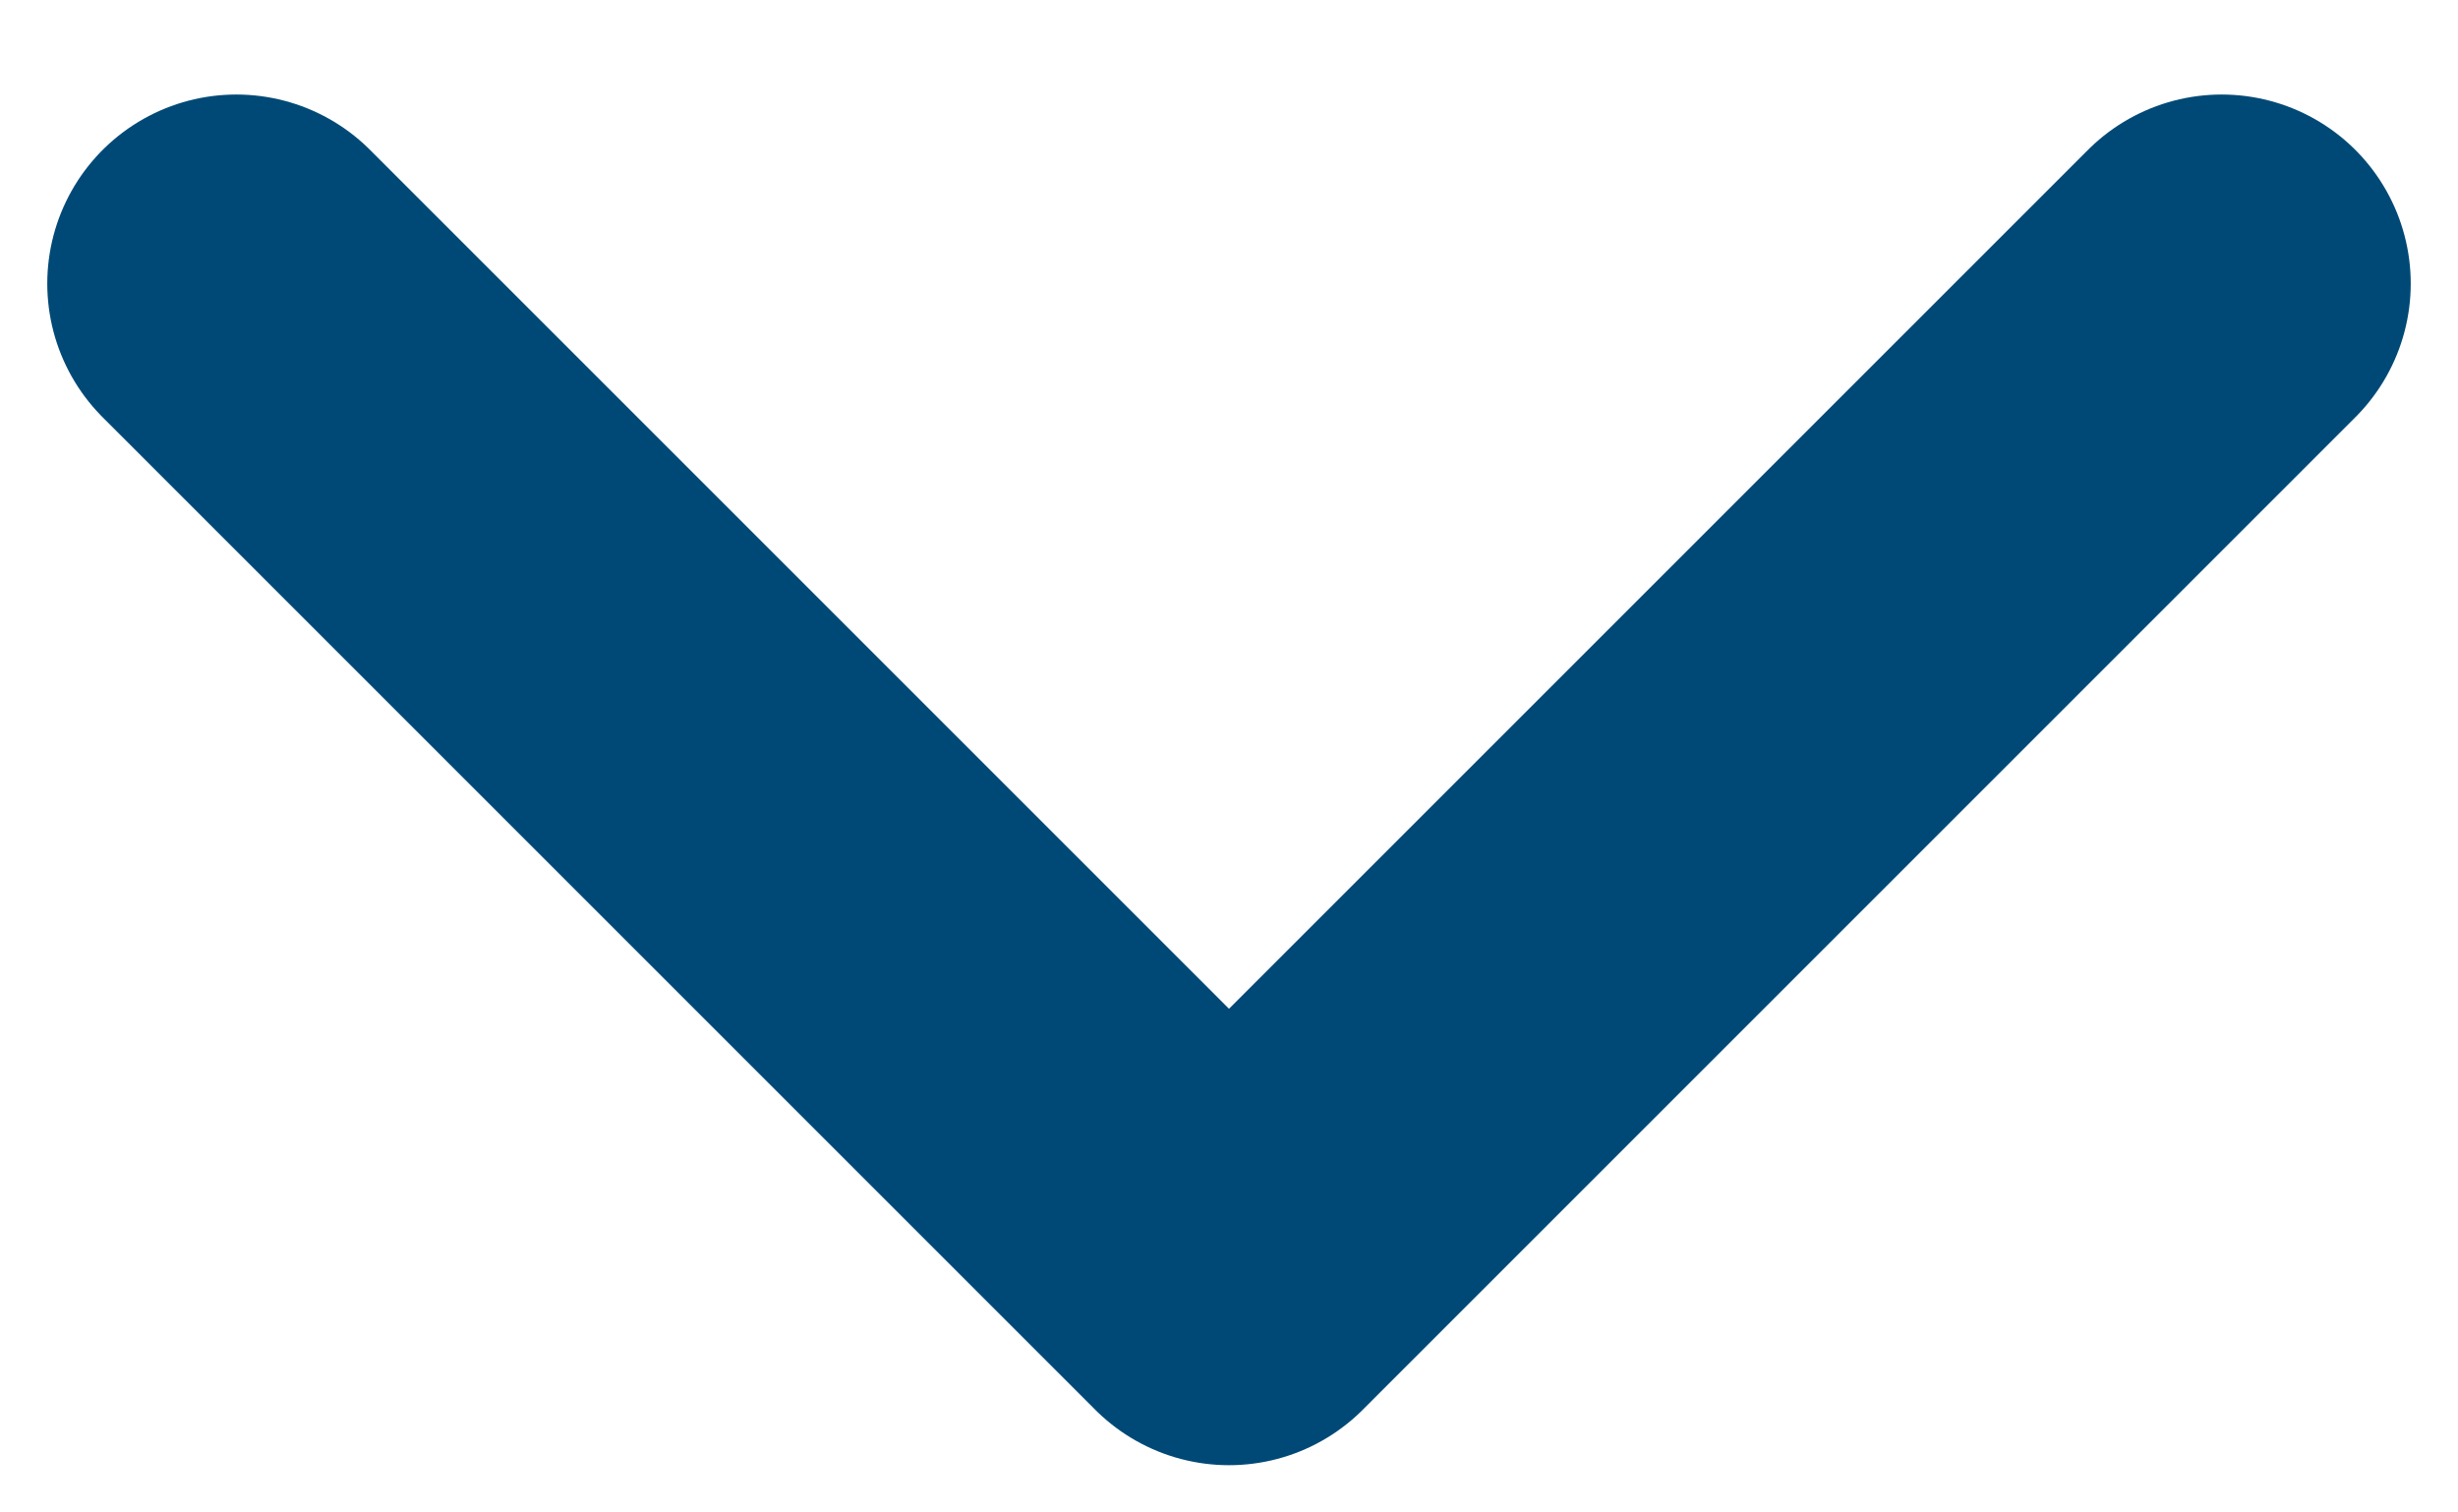
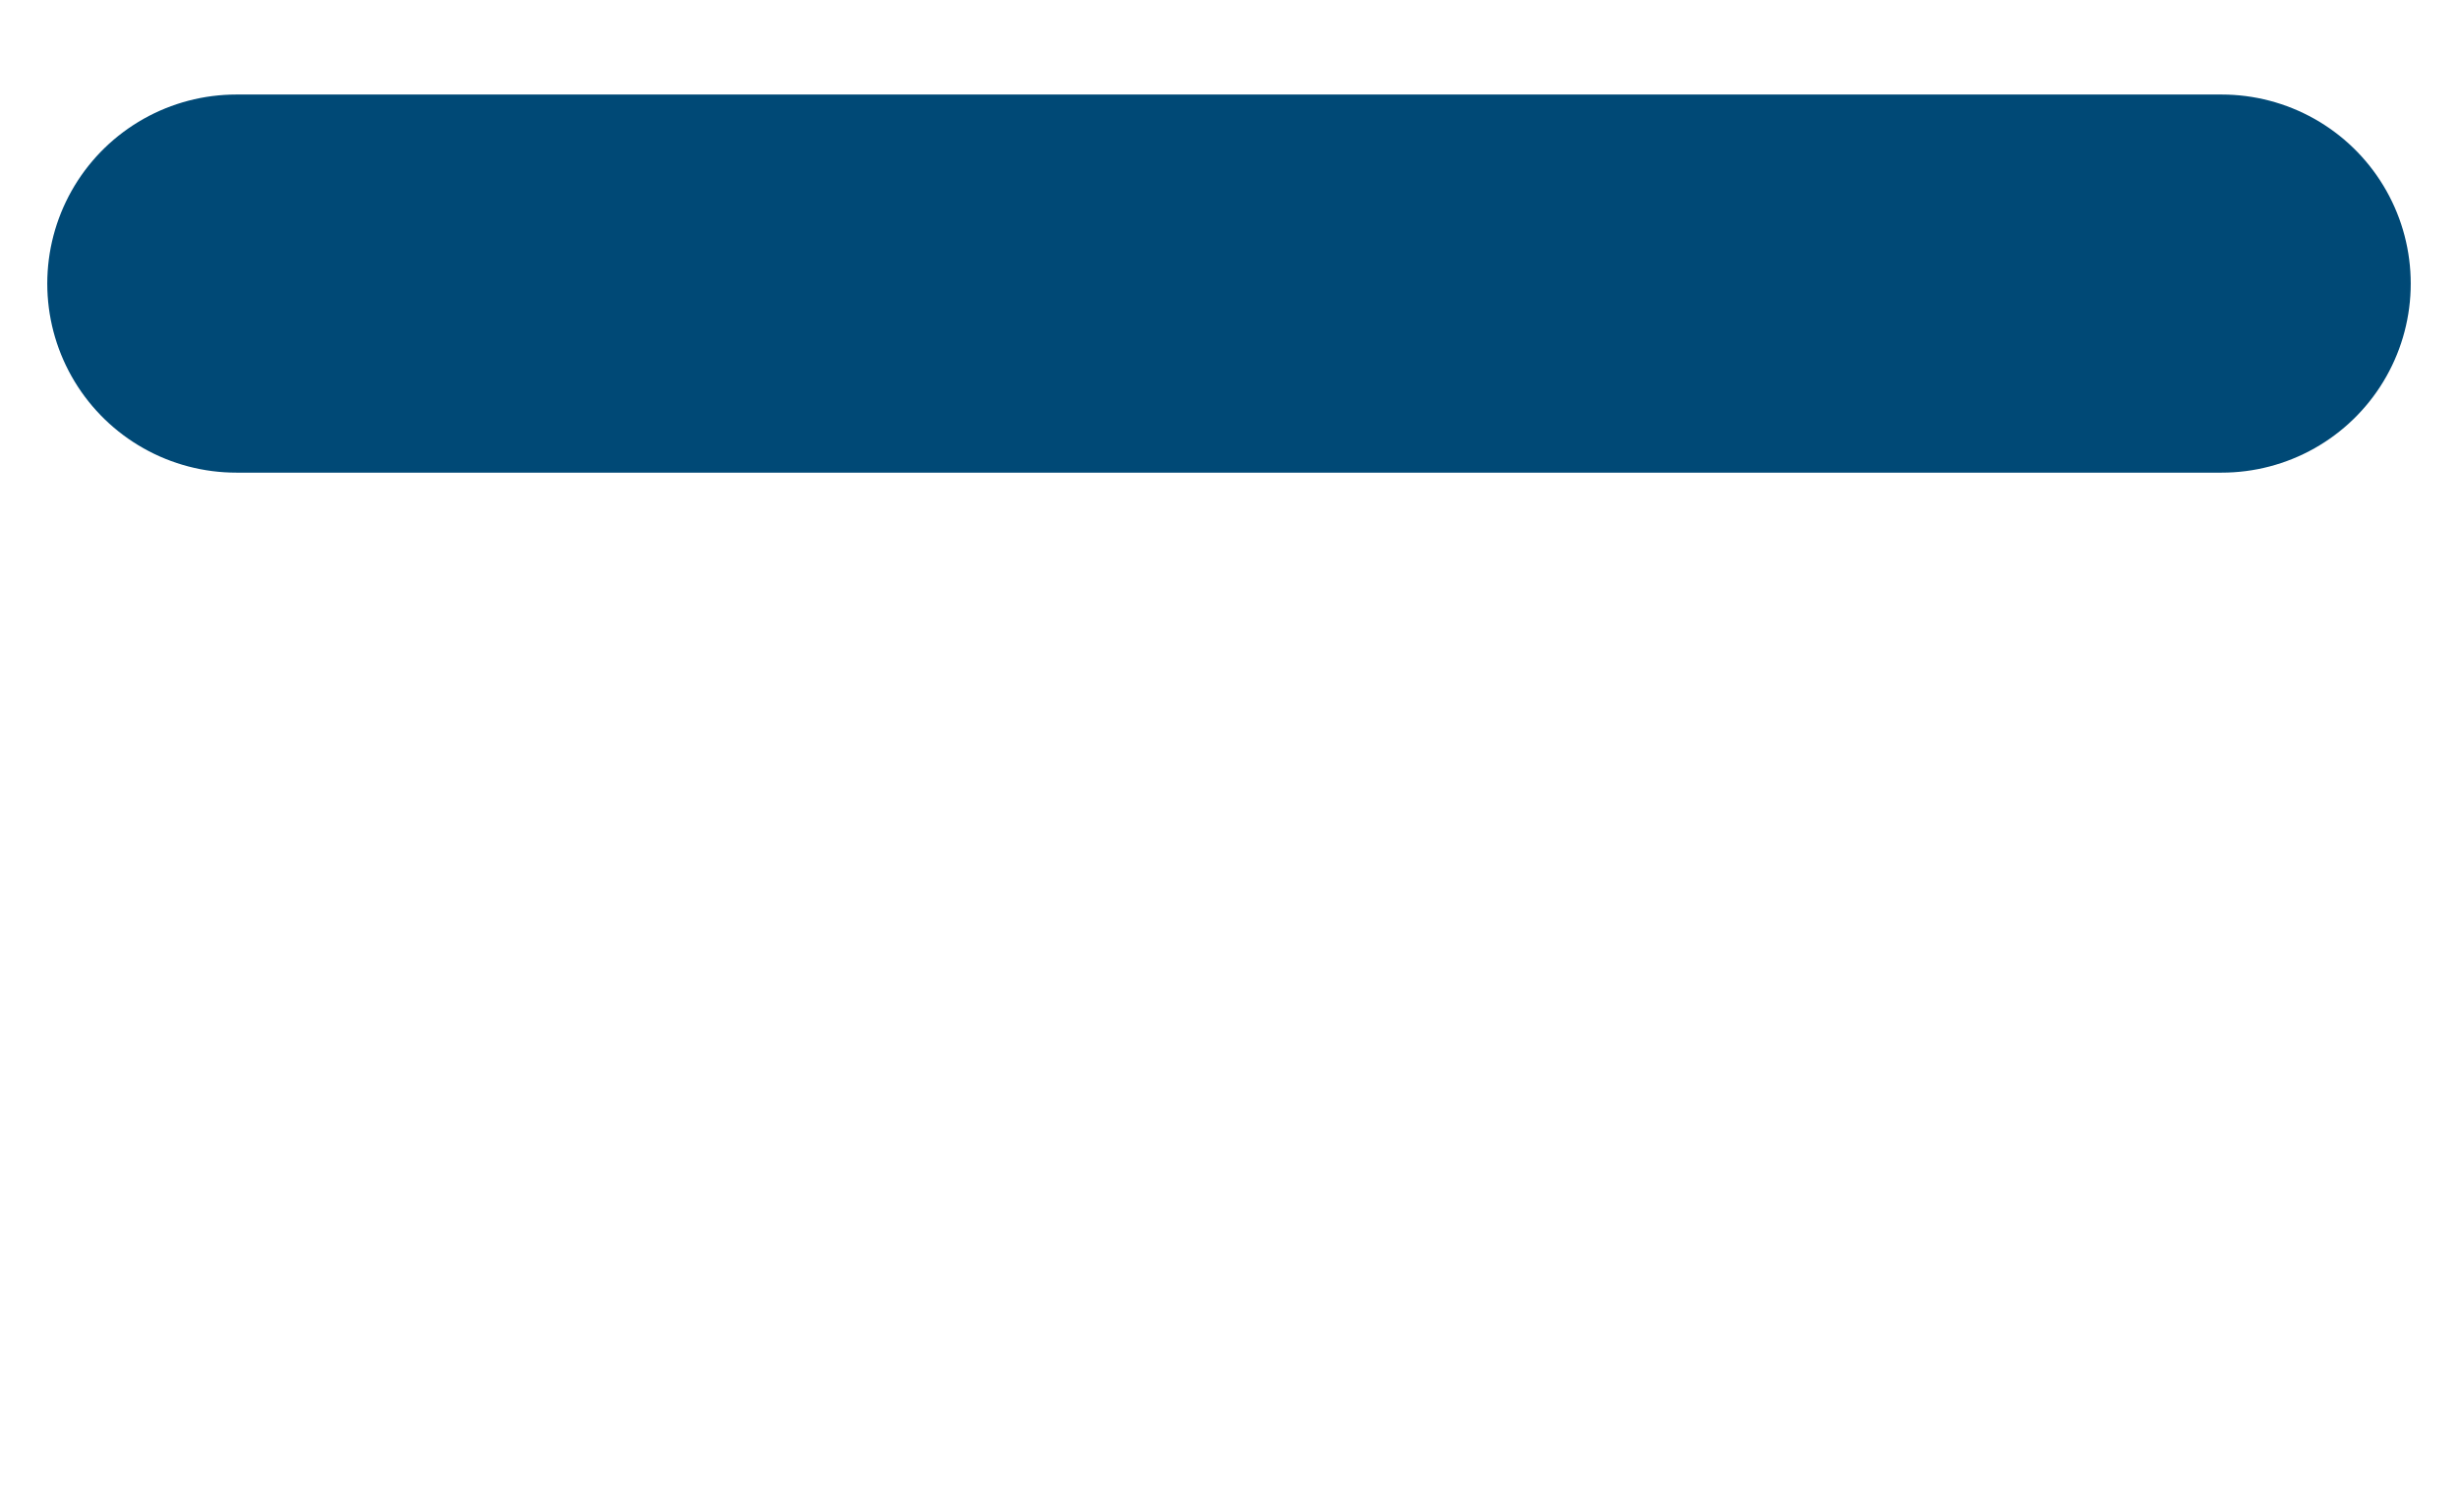
<svg xmlns="http://www.w3.org/2000/svg" width="13" height="8" viewBox="0 0 13 8" fill="none">
-   <path d="M11.75 1.5L6.5 6.75L1.25 1.5" stroke="#004976" stroke-width="2" stroke-linecap="round" stroke-linejoin="round" />
+   <path d="M11.75 1.5L1.25 1.5" stroke="#004976" stroke-width="2" stroke-linecap="round" stroke-linejoin="round" />
</svg>